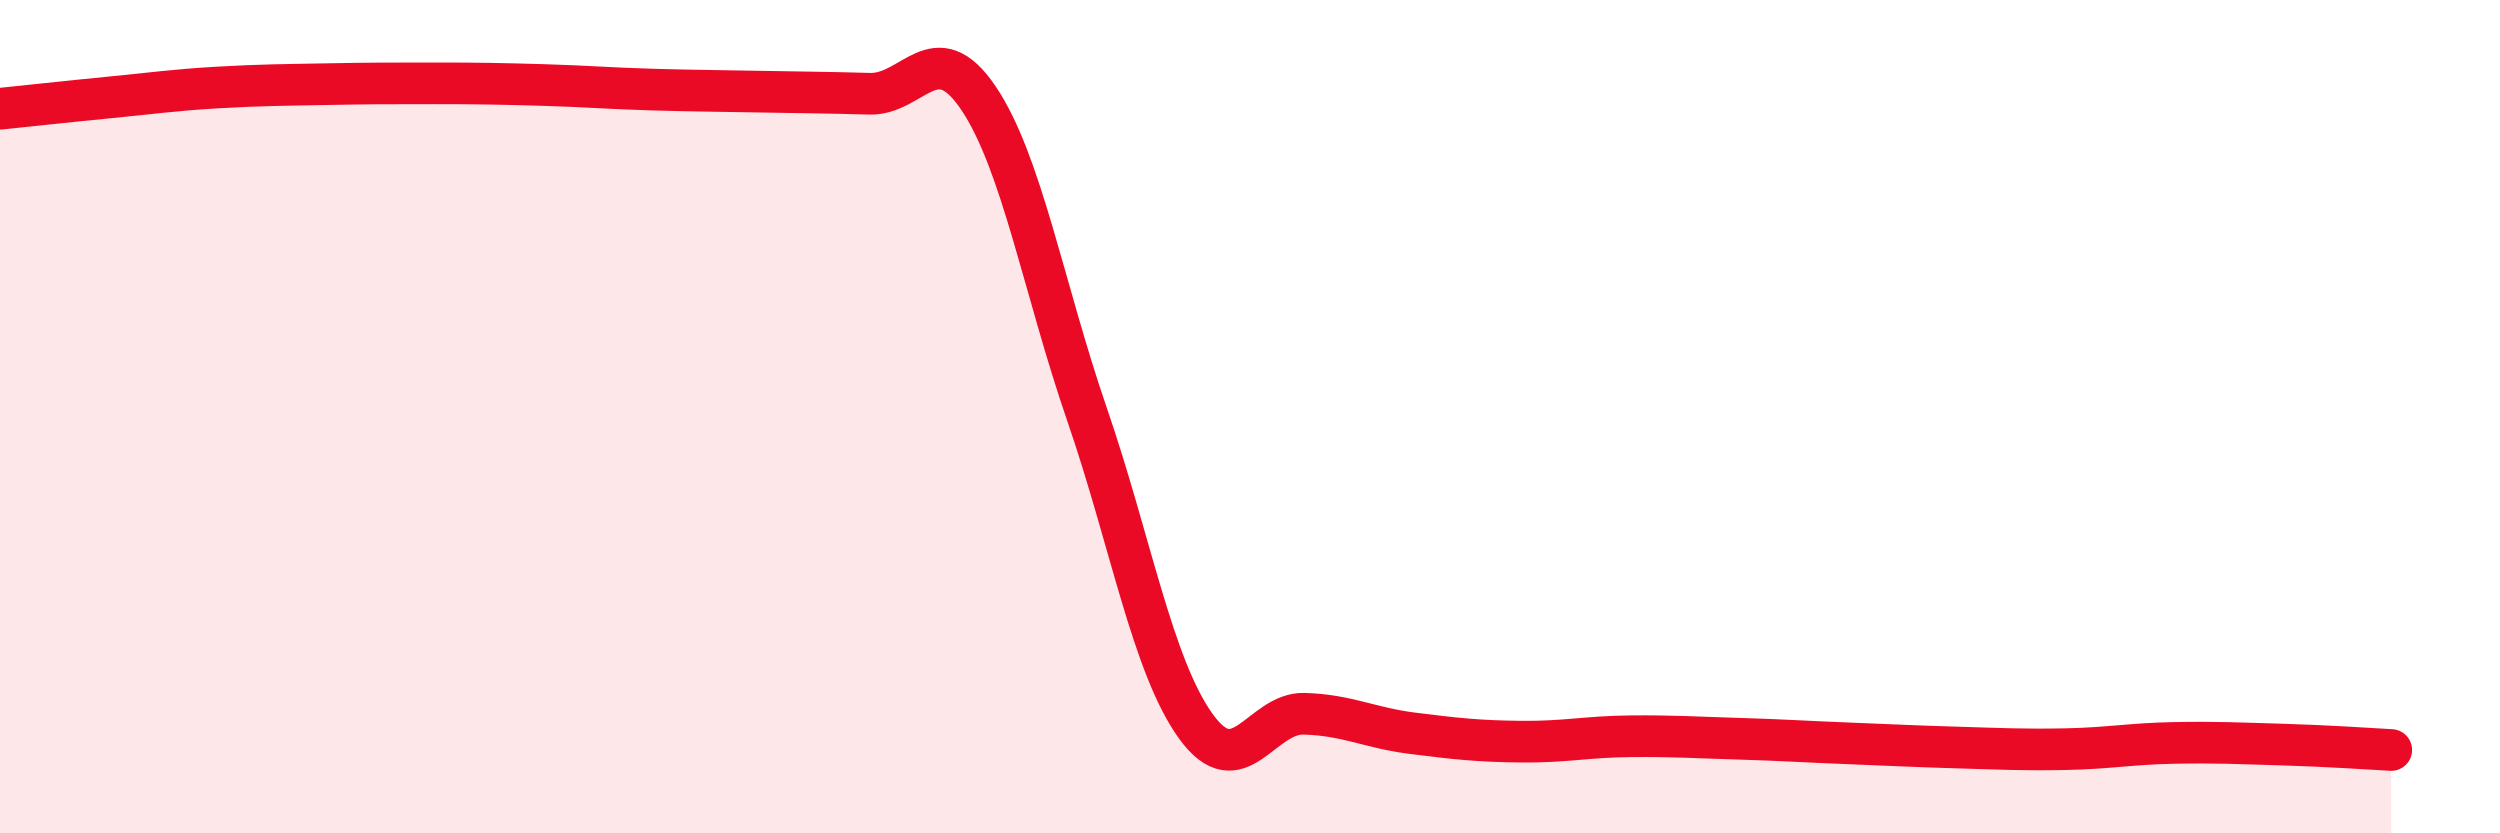
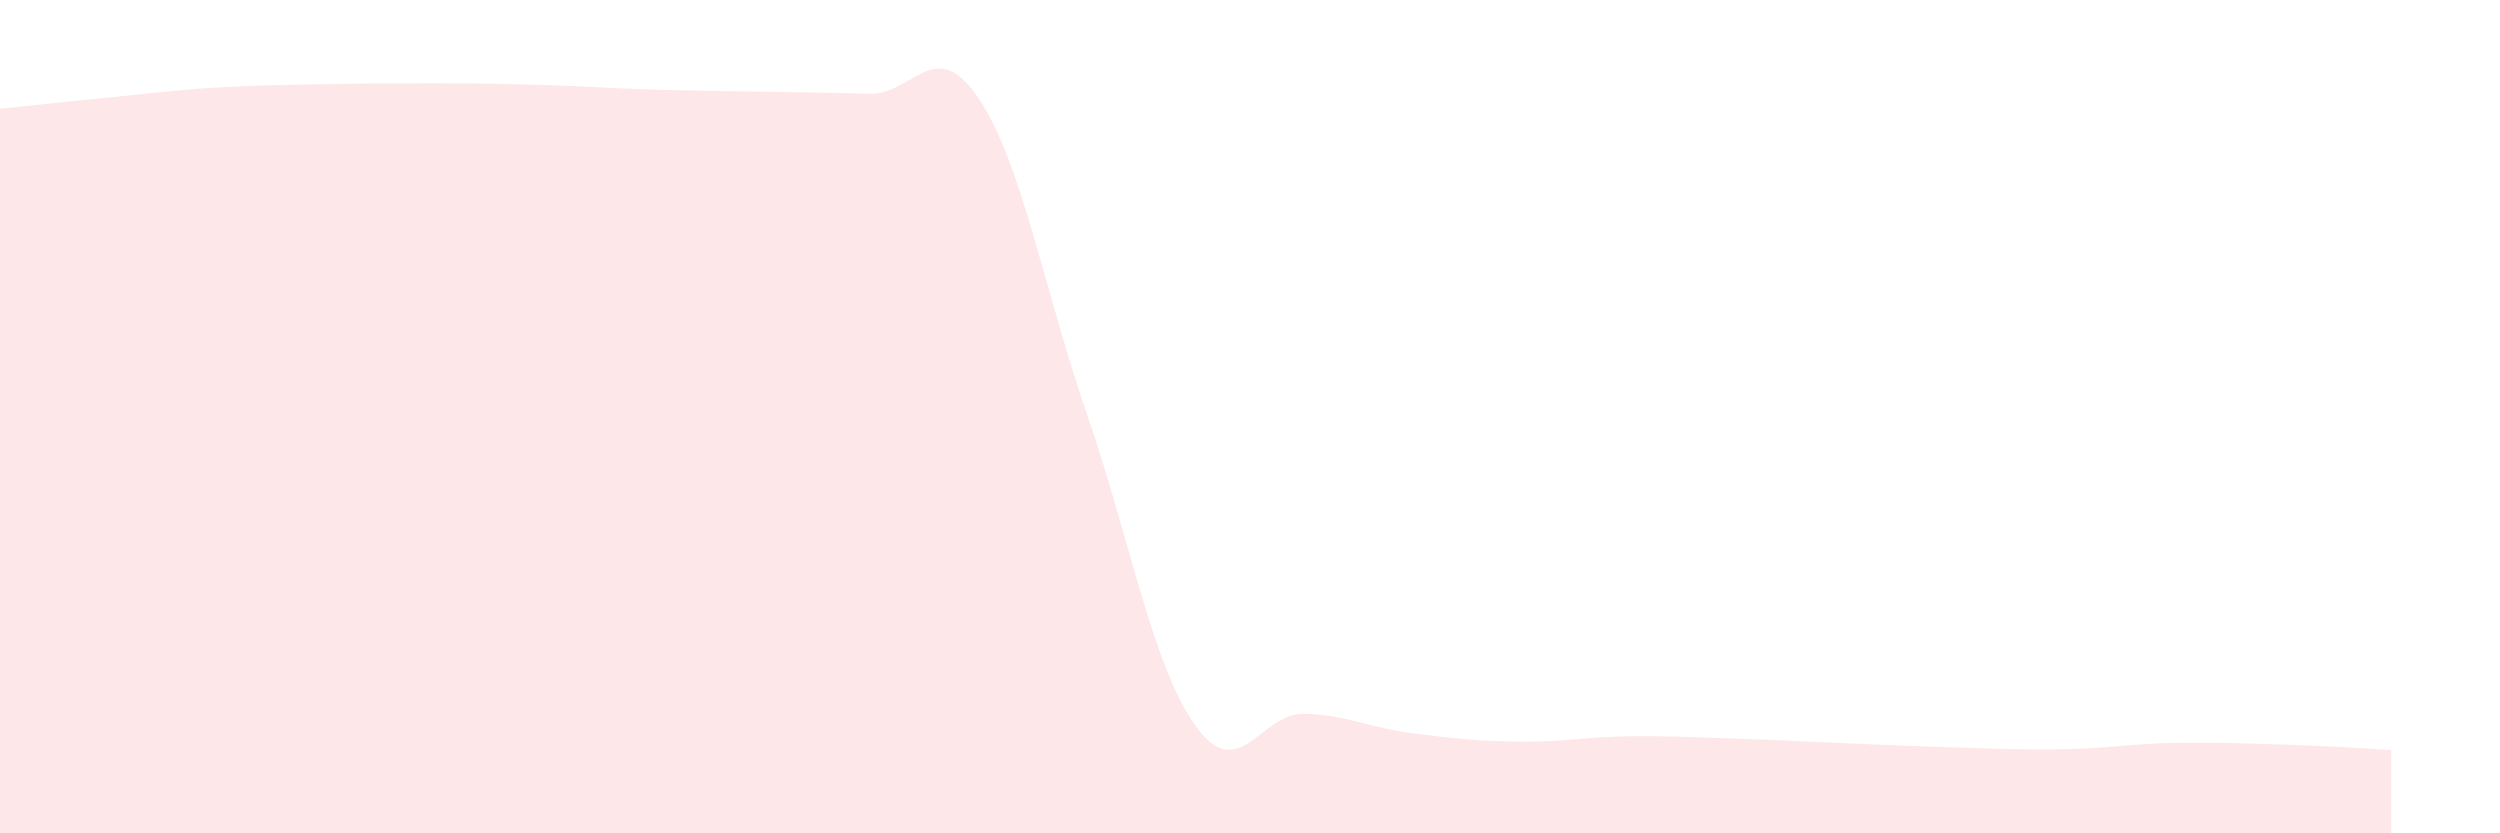
<svg xmlns="http://www.w3.org/2000/svg" width="60" height="20" viewBox="0 0 60 20">
  <path d="M 0,2.61 C 0.52,2.56 1.57,2.44 2.61,2.34 C 3.65,2.24 4.18,2.16 5.22,2.1 C 6.26,2.04 6.79,2.04 7.83,2.02 C 8.87,2 9.39,2 10.43,2 C 11.47,2 12,2.01 13.04,2.04 C 14.08,2.07 14.61,2.12 15.65,2.15 C 16.69,2.18 17.22,2.18 18.26,2.2 C 19.3,2.22 19.83,2.22 20.87,2.25 C 21.91,2.28 22.44,0.81 23.48,2.35 C 24.52,3.89 25.05,6.93 26.09,9.95 C 27.13,12.97 27.66,15.99 28.7,17.43 C 29.74,18.87 30.26,17.1 31.3,17.13 C 32.34,17.16 32.87,17.47 33.91,17.6 C 34.95,17.73 35.48,17.79 36.52,17.8 C 37.56,17.81 38.09,17.68 39.13,17.67 C 40.17,17.66 40.7,17.7 41.74,17.73 C 42.78,17.76 43.31,17.8 44.35,17.84 C 45.39,17.88 45.92,17.91 46.96,17.94 C 48,17.97 48.53,18 49.57,17.98 C 50.61,17.96 51.13,17.85 52.17,17.83 C 53.21,17.81 53.74,17.84 54.78,17.87 C 55.82,17.9 56.87,17.97 57.39,18L57.39 20L0 20Z" fill="#EB0A25" opacity="0.1" stroke-linecap="round" stroke-linejoin="round" />
-   <path d="M 0,2.61 C 0.52,2.56 1.57,2.44 2.61,2.34 C 3.65,2.24 4.18,2.16 5.22,2.1 C 6.26,2.04 6.79,2.04 7.83,2.02 C 8.87,2 9.39,2 10.43,2 C 11.47,2 12,2.01 13.04,2.04 C 14.08,2.07 14.61,2.12 15.65,2.15 C 16.69,2.18 17.22,2.18 18.26,2.2 C 19.3,2.22 19.83,2.22 20.87,2.25 C 21.91,2.28 22.44,0.81 23.48,2.35 C 24.52,3.89 25.05,6.93 26.09,9.95 C 27.13,12.97 27.66,15.99 28.7,17.43 C 29.74,18.87 30.26,17.1 31.3,17.13 C 32.34,17.16 32.87,17.47 33.91,17.6 C 34.95,17.73 35.48,17.79 36.52,17.8 C 37.56,17.81 38.09,17.68 39.13,17.67 C 40.17,17.66 40.7,17.7 41.74,17.73 C 42.78,17.76 43.31,17.8 44.35,17.84 C 45.39,17.88 45.92,17.91 46.96,17.94 C 48,17.97 48.53,18 49.57,17.98 C 50.61,17.96 51.13,17.85 52.17,17.83 C 53.21,17.81 53.74,17.84 54.78,17.87 C 55.82,17.9 56.87,17.97 57.39,18" stroke="#EB0A25" stroke-width="1" fill="none" stroke-linecap="round" stroke-linejoin="round" />
</svg>